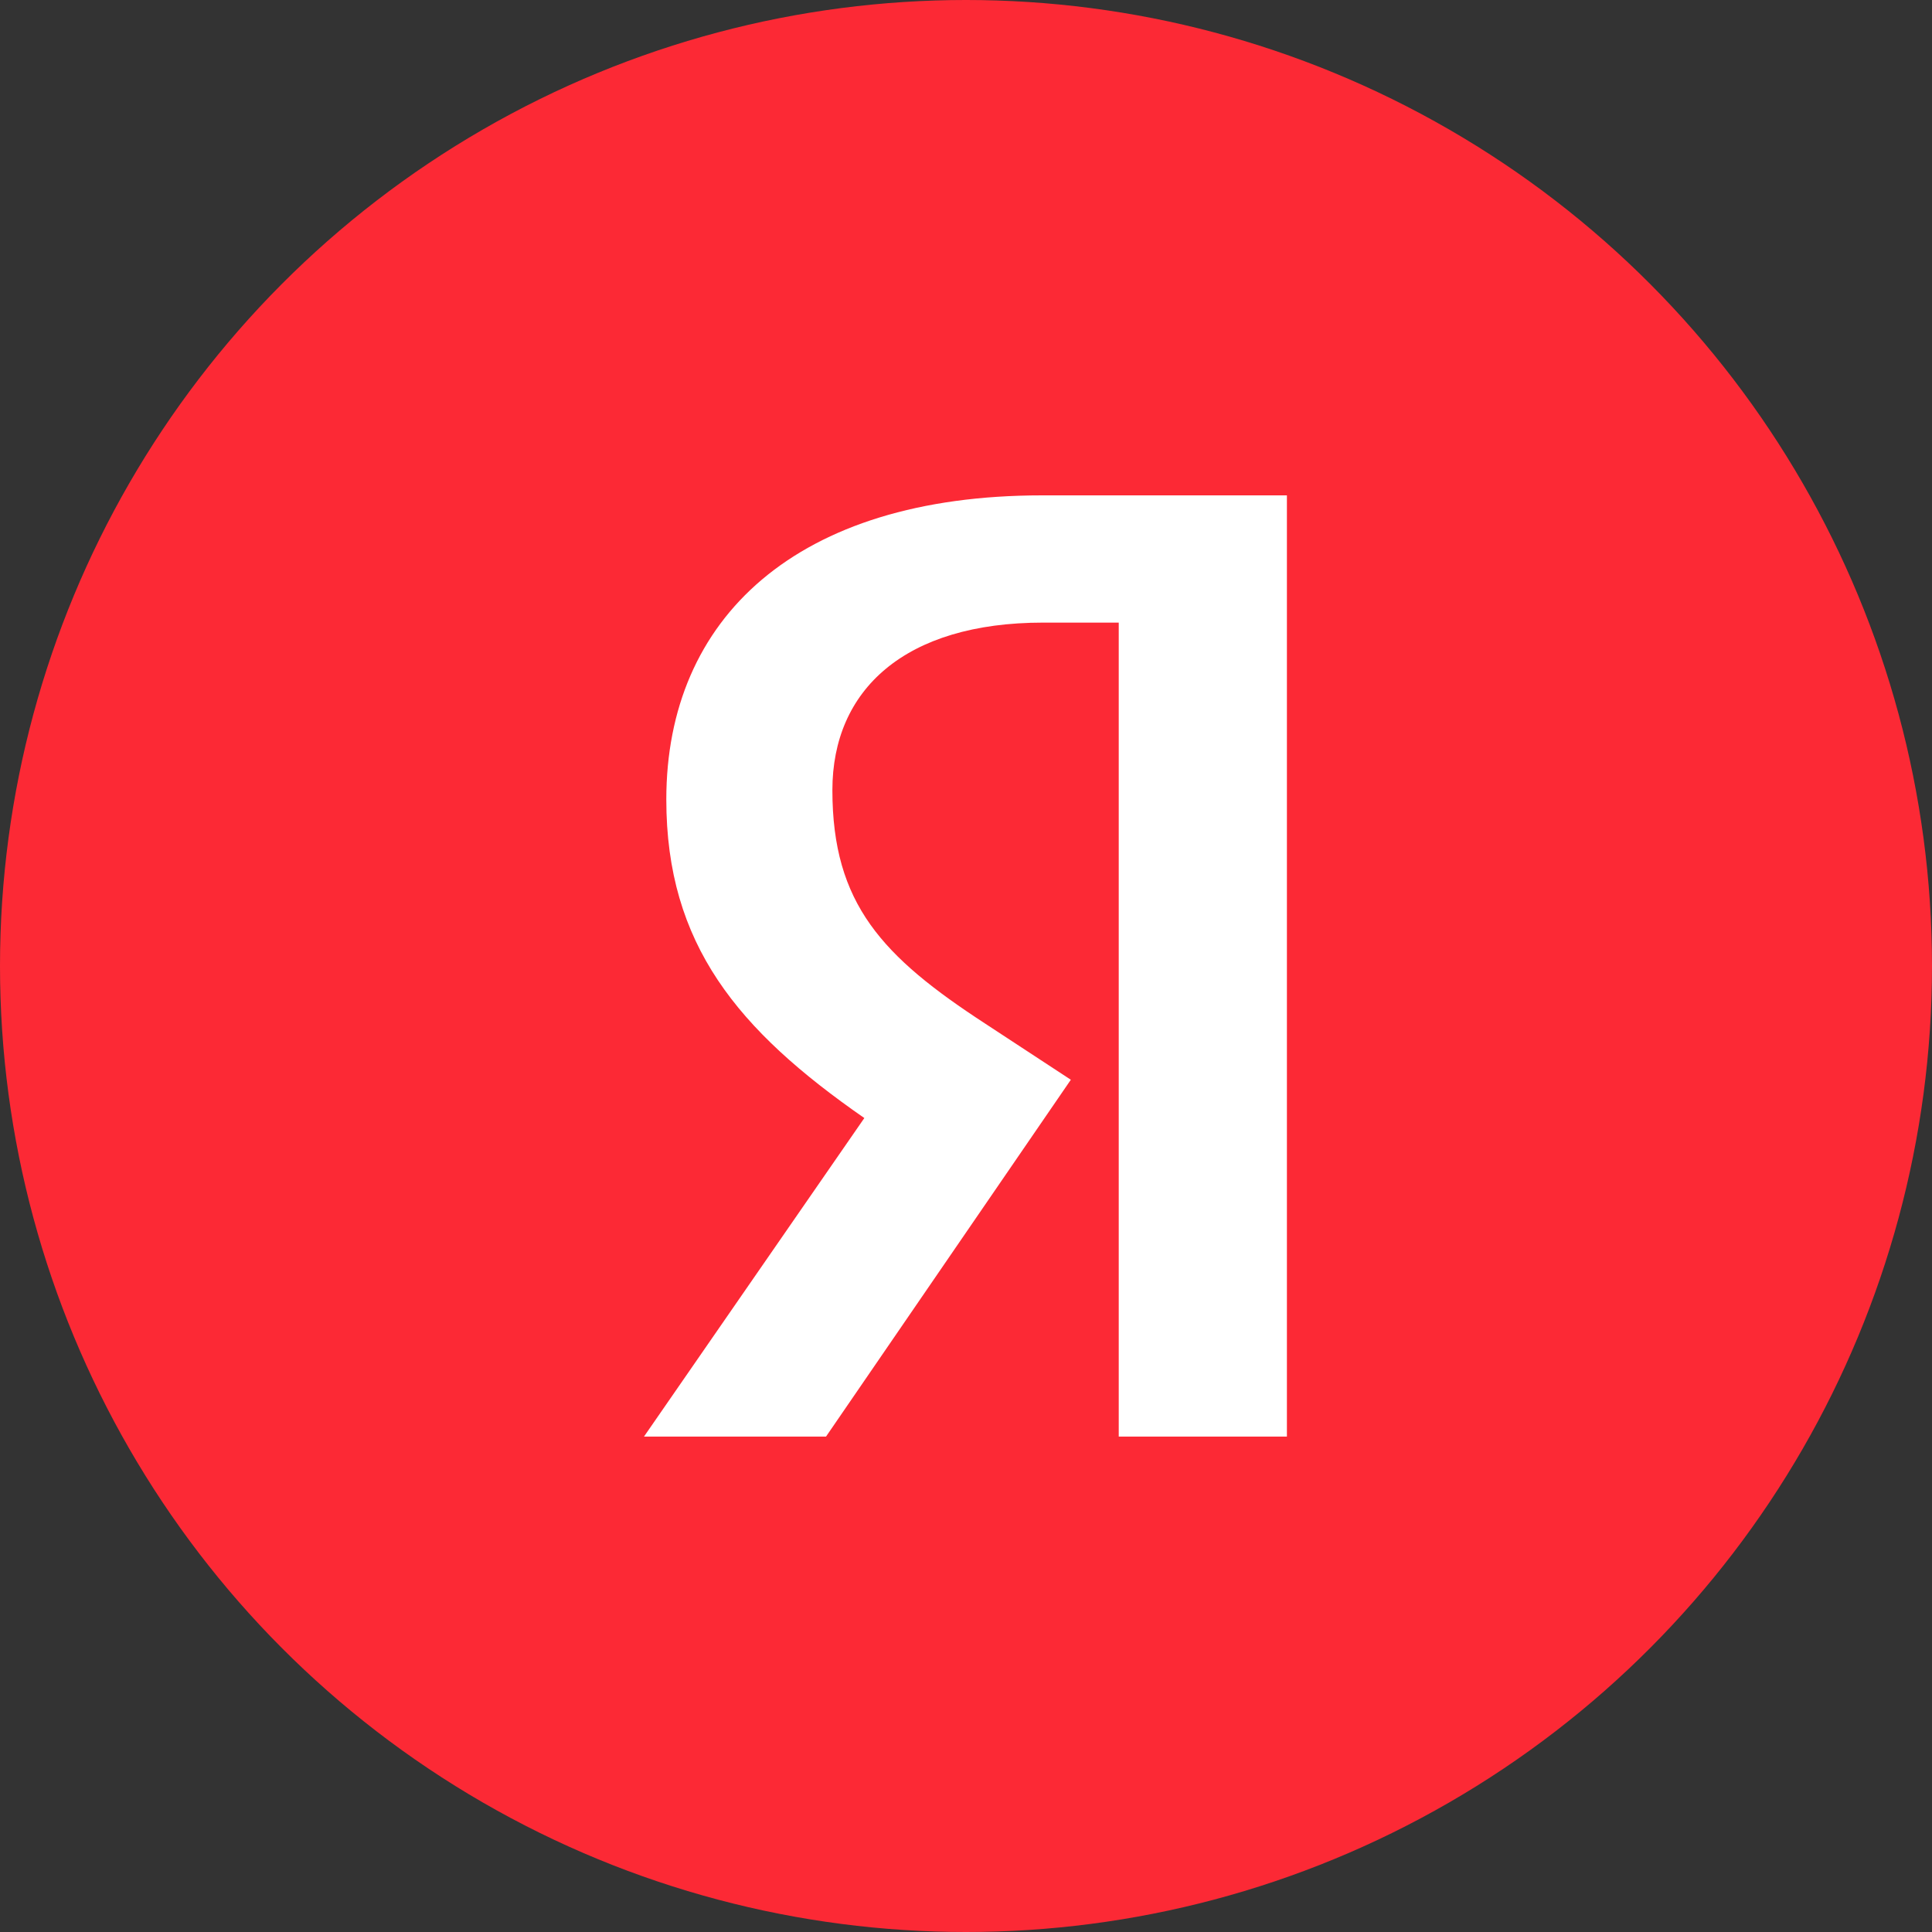
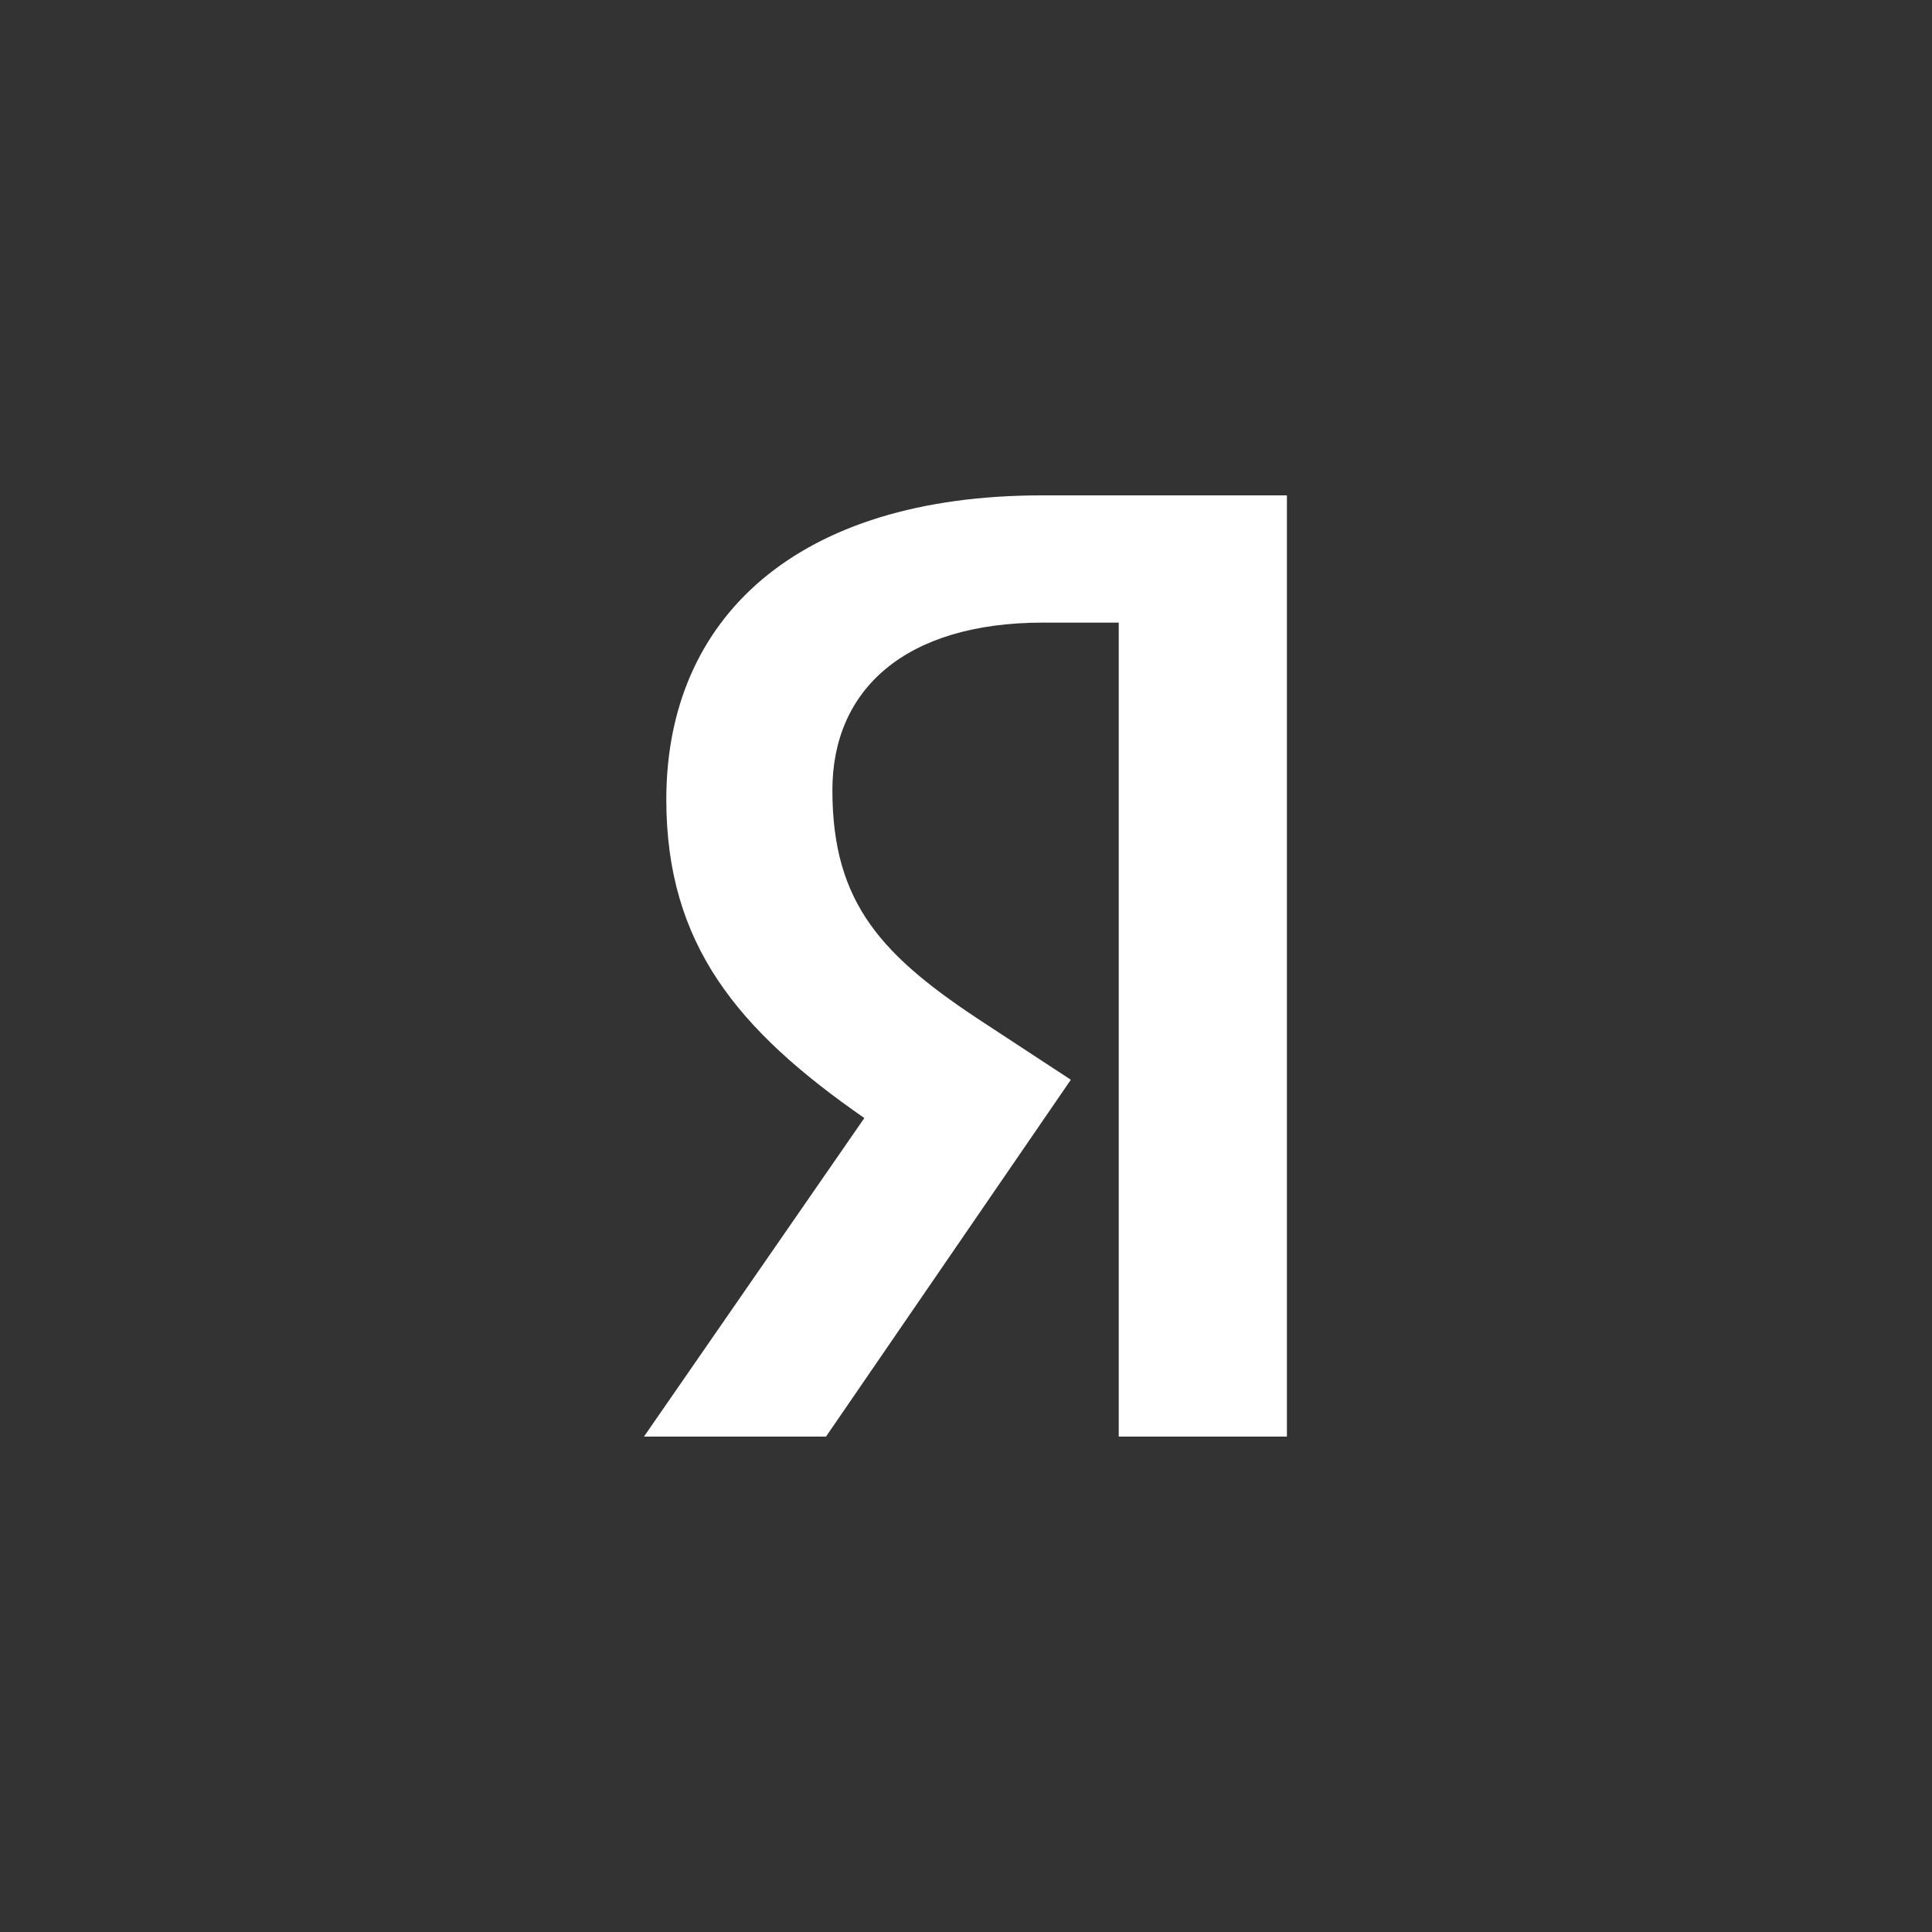
<svg xmlns="http://www.w3.org/2000/svg" width="50" height="50" viewBox="0 0 50 50" fill="none">
  <rect x="0" y="0" width="50" height="50" fill="#333333" stroke="none" />
-   <circle cx="25" cy="25" r="25" fill="#FC2935" />
  <path d="M33.333 37.179H28.953V16.113H26.997C23.415 16.113 21.542 17.853 21.542 20.449C21.542 23.394 22.837 24.759 25.509 26.499L27.713 27.944L21.377 37.179H16.666L22.369 28.935C19.09 26.659 17.244 24.438 17.244 20.69C17.244 16.006 20.605 12.82 26.969 12.82H33.305V37.179H33.333Z" fill="white" />
</svg>